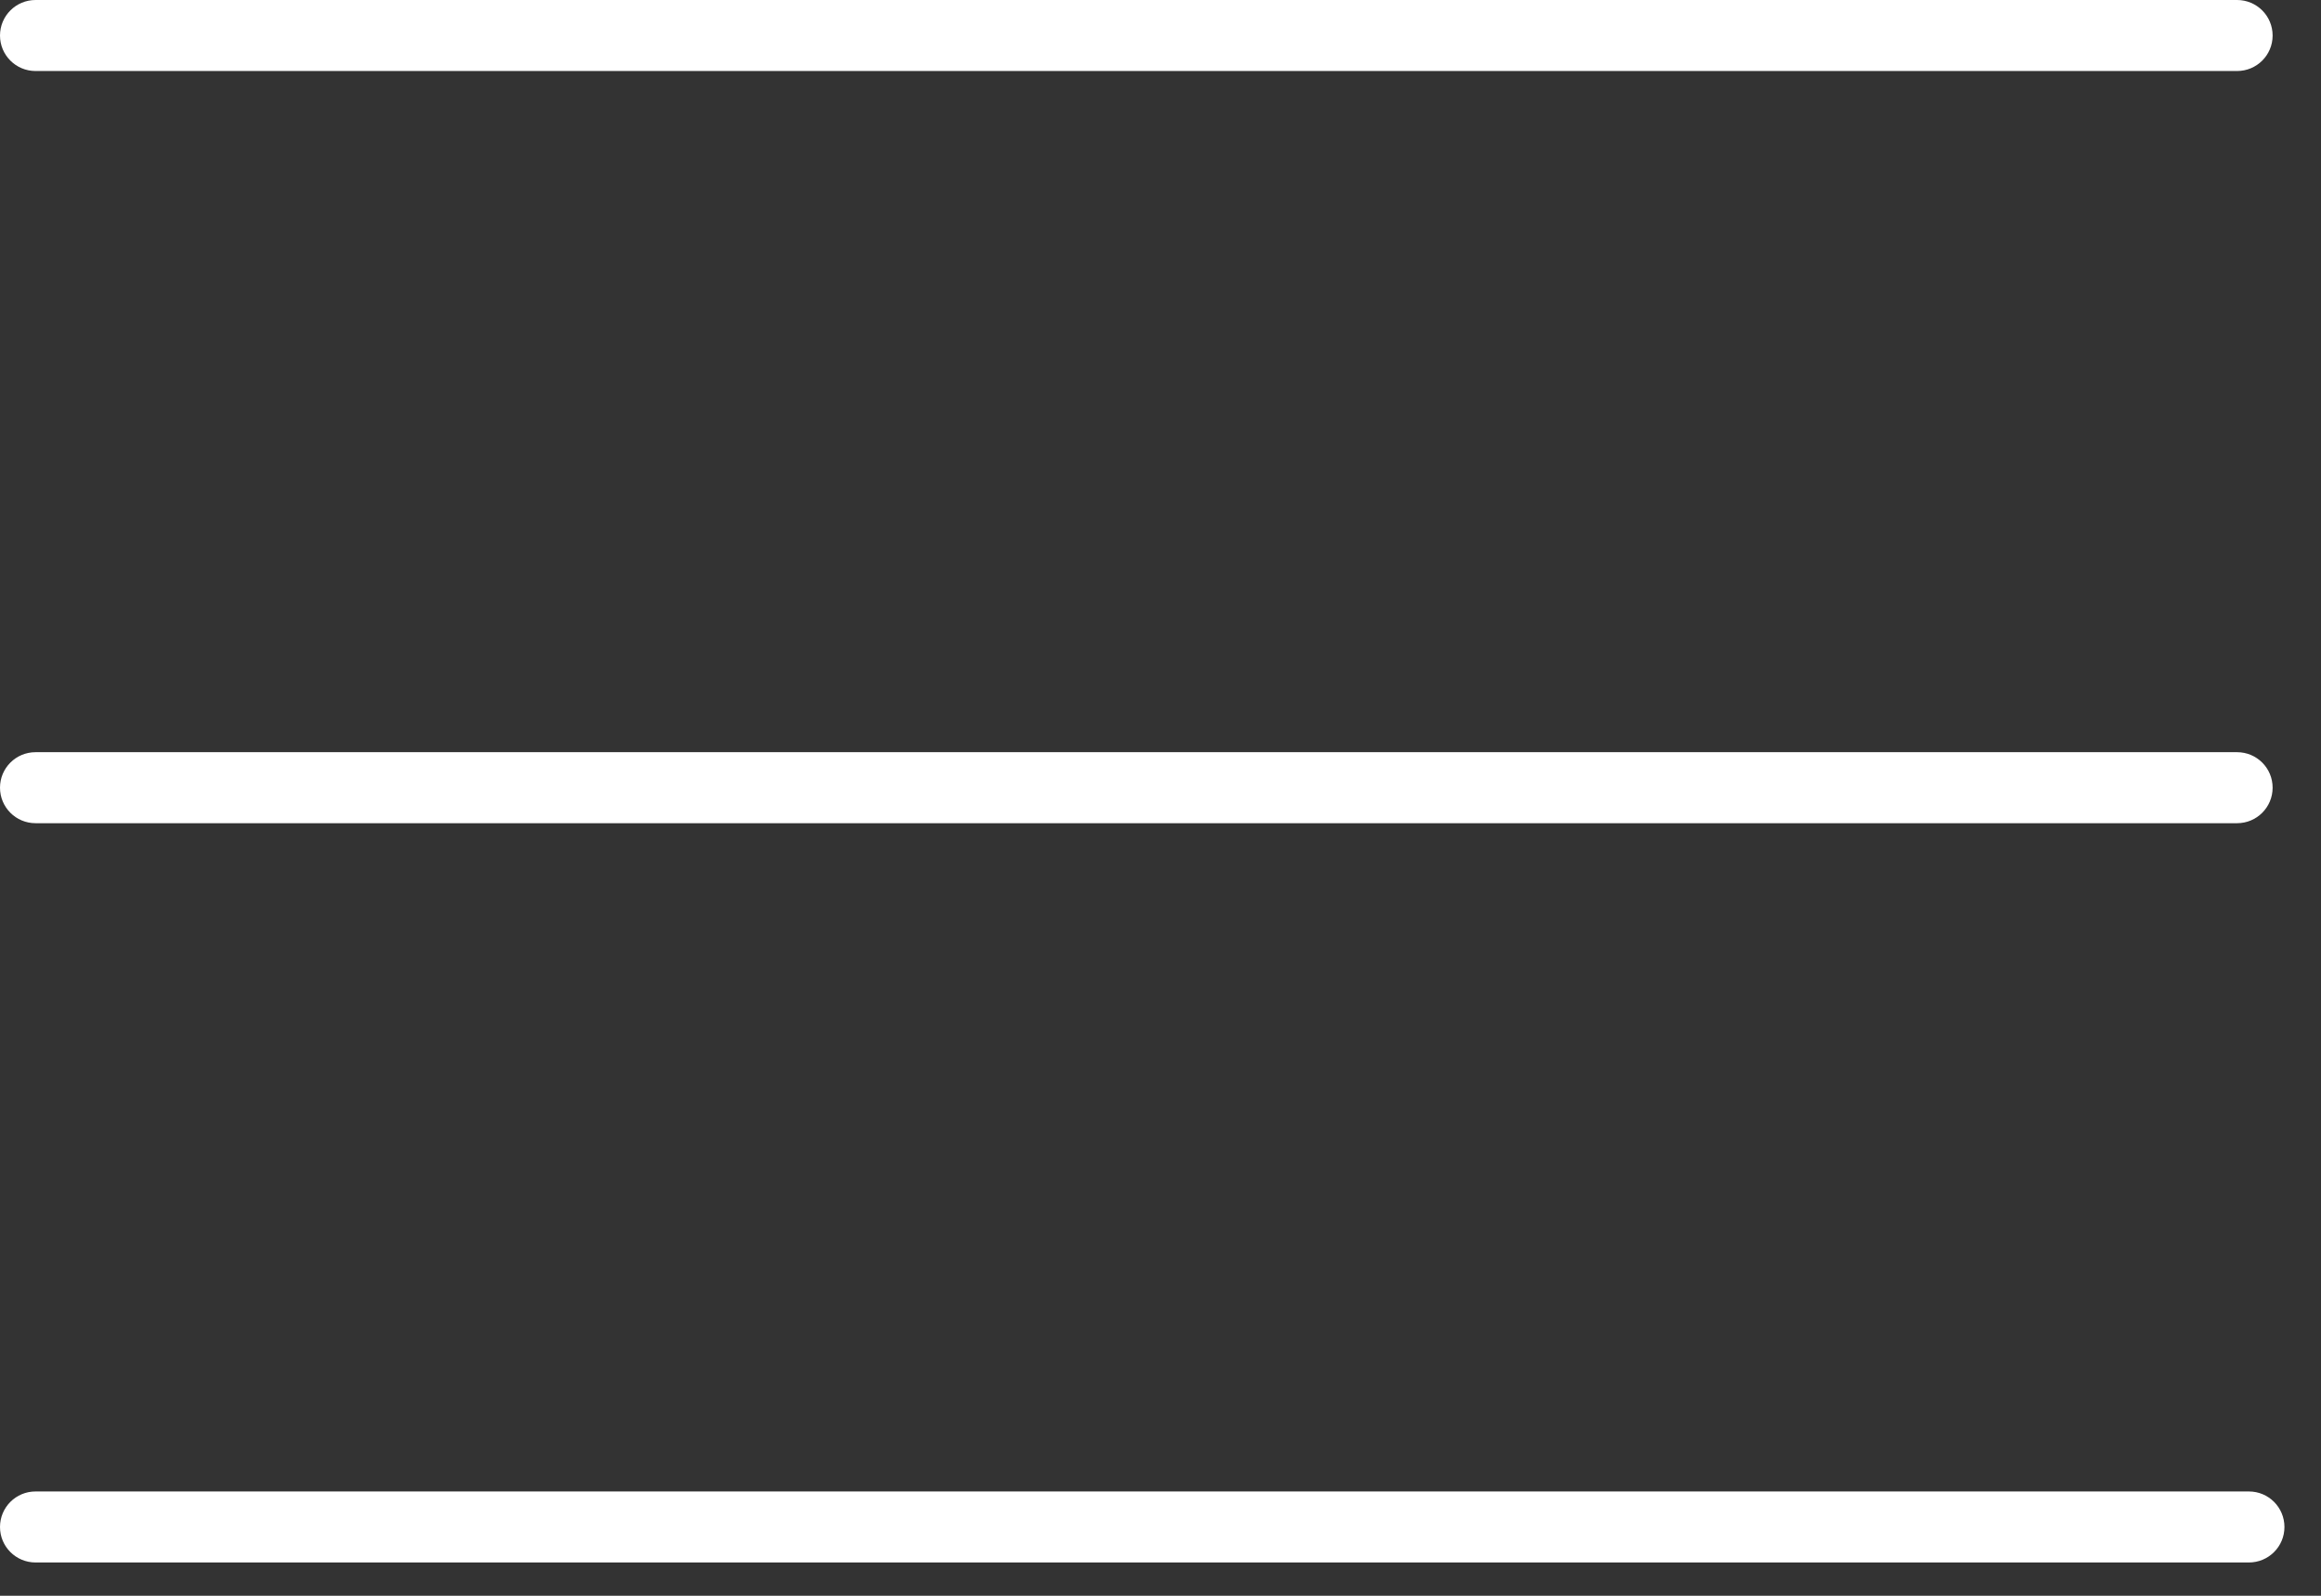
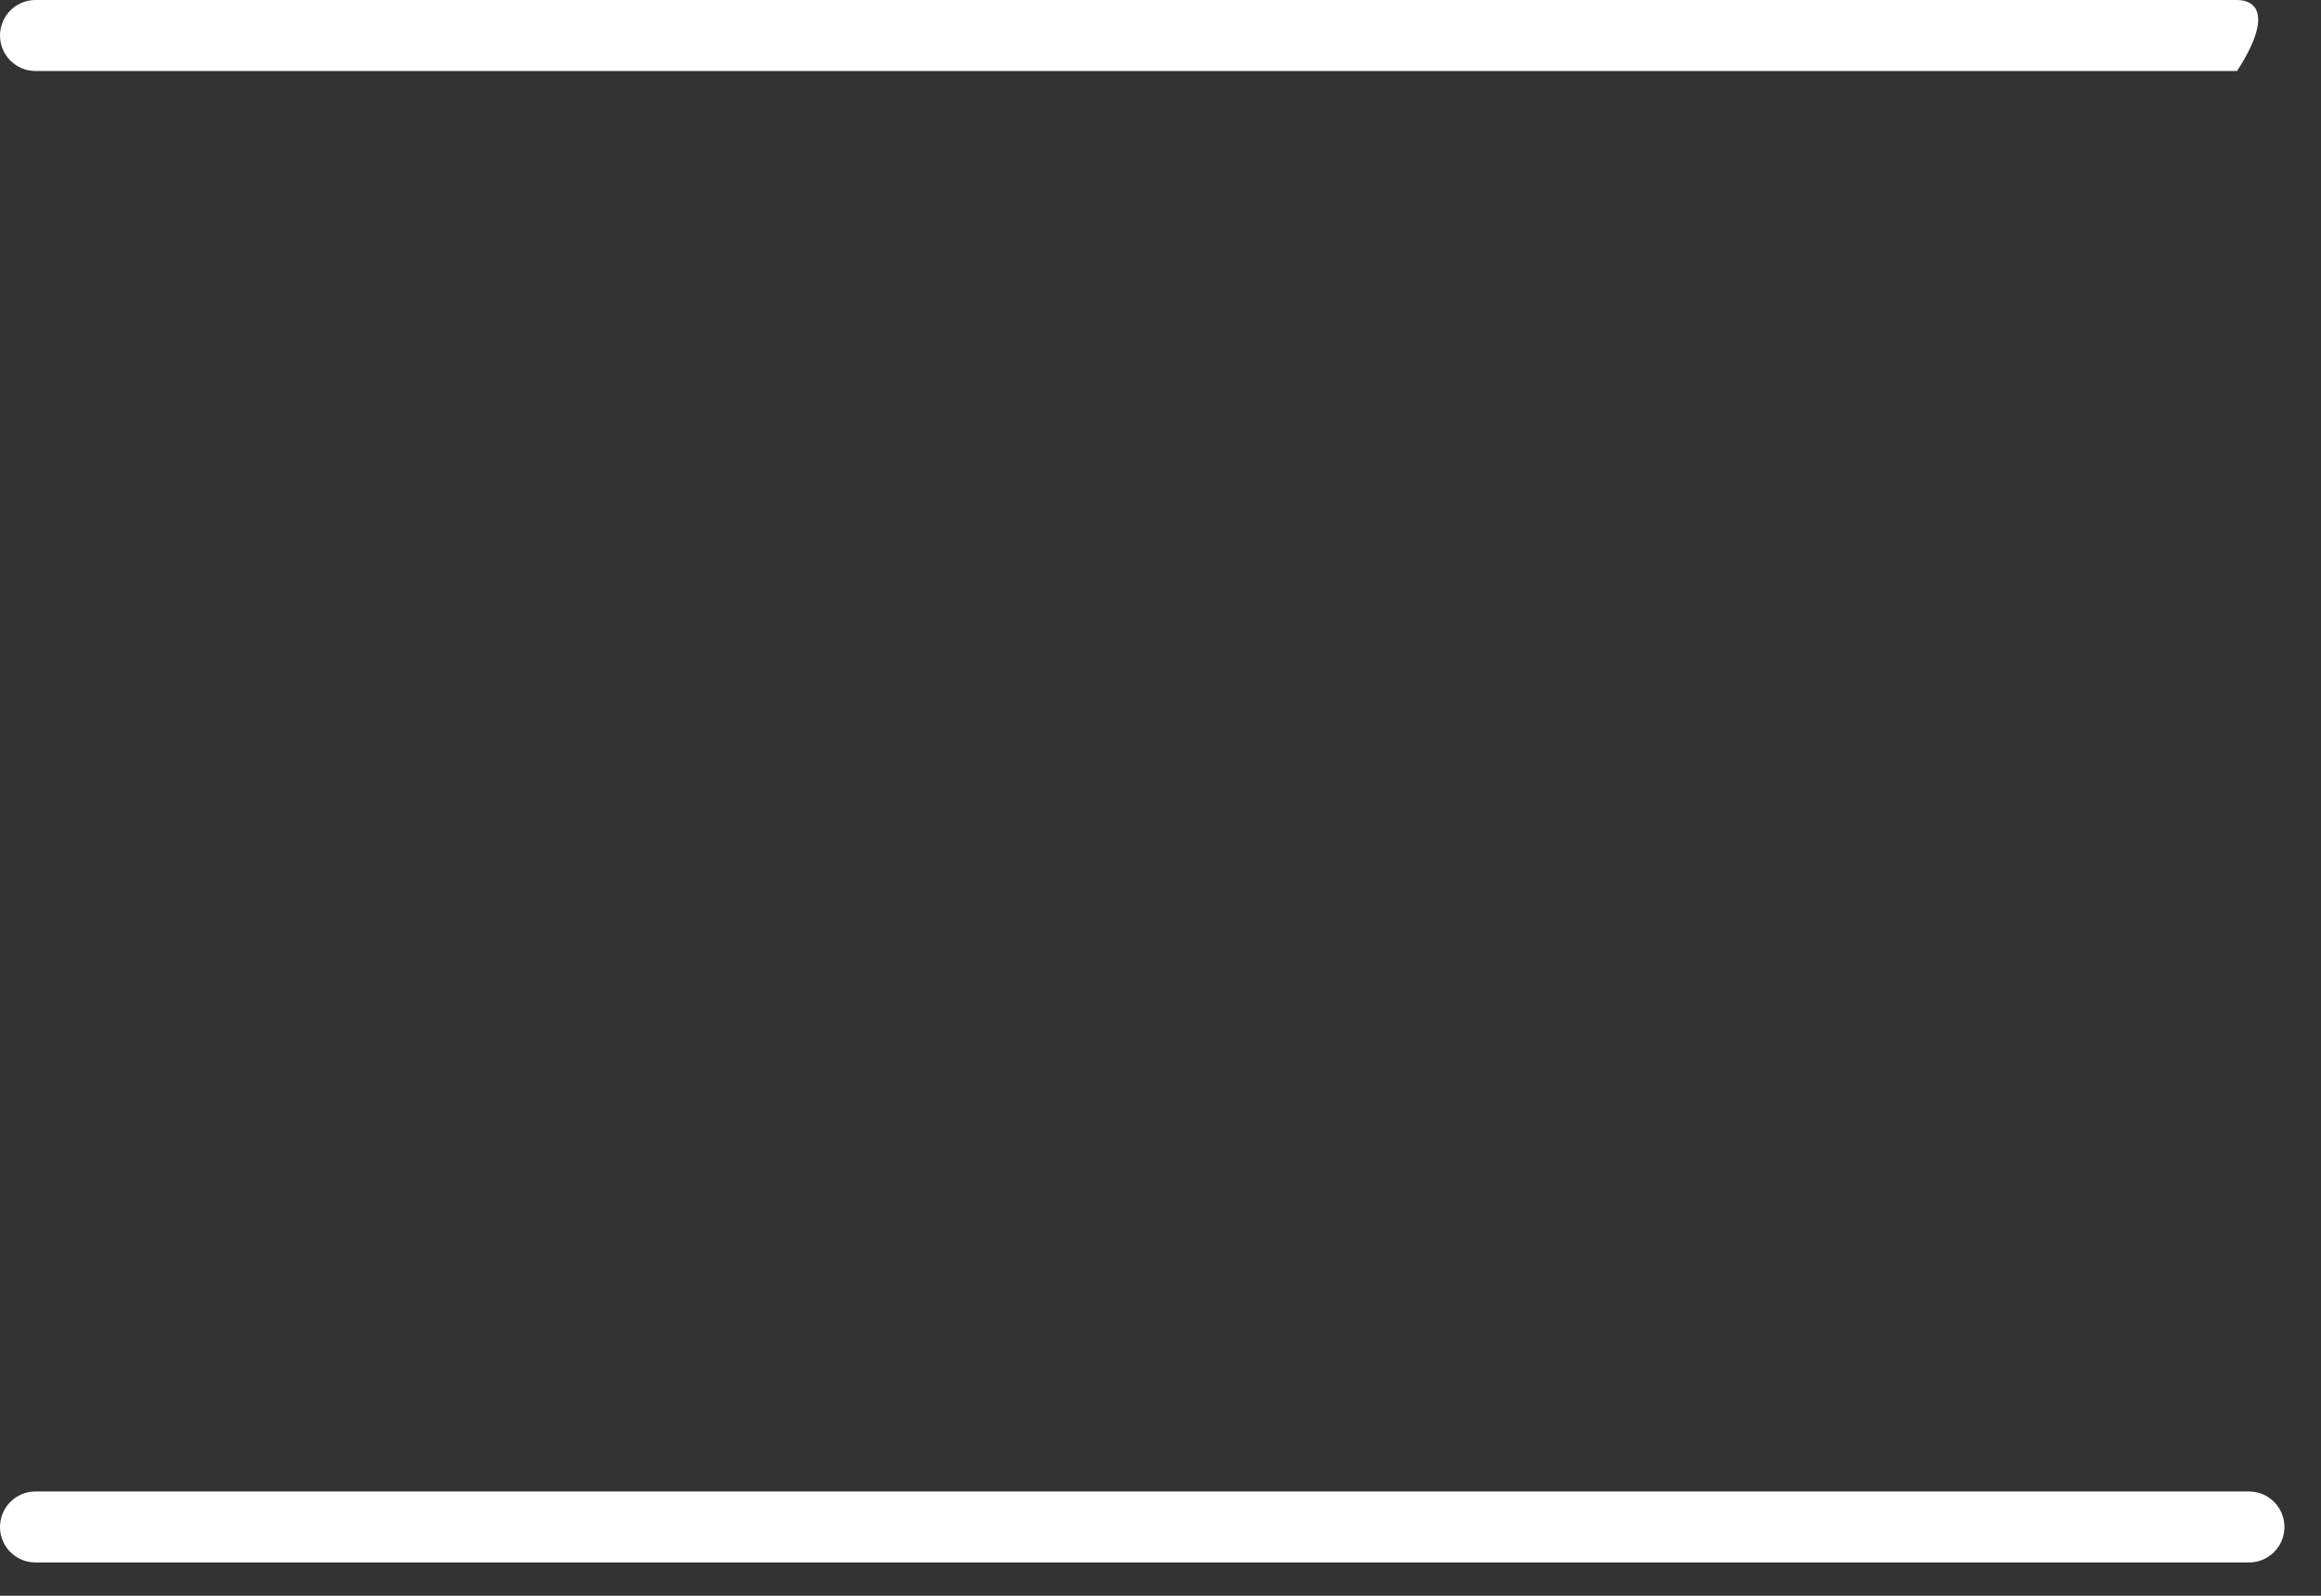
<svg xmlns="http://www.w3.org/2000/svg" width="32px" height="22px" viewBox="0 0 32 22" version="1.1">
  <rect x="0" y="0" width="32" height="22" fill="#333333" stroke="none" />
  <title>Group</title>
  <desc>Created with Sketch.</desc>
  <defs />
  <g id="HOME" stroke="none" stroke-width="1" fill="none" fill-rule="evenodd">
    <g id="Desktop-HD" transform="translate(-14, -19)" fill-rule="nonzero" fill="#FFFFFF">
      <g id="Group" transform="translate(14, 19)">
-         <path d="M0.49,0.979 L30.843,0.979 C31.114,0.979 31.333,0.76 31.333,0.49 C31.333,0.219 31.114,1.65562688e-17 30.843,0 L0.49,0 C0.219,-1.65562688e-17 3.31125375e-17,0.219 0,0.49 C-3.31125375e-17,0.76 0.219,0.979 0.49,0.979 Z" id="Shape" />
-         <path d="M0.49,11.349 L30.843,11.349 C31.114,11.349 31.333,11.13 31.333,10.859 C31.333,10.589 31.114,10.37 30.843,10.37 L0.49,10.37 C0.219,10.37 3.31125375e-17,10.589 0,10.859 C-3.31125375e-17,11.13 0.219,11.349 0.49,11.349 Z" id="Shape-Copy" />
+         <path d="M0.49,0.979 L30.843,0.979 C31.333,0.219 31.114,1.65562688e-17 30.843,0 L0.49,0 C0.219,-1.65562688e-17 3.31125375e-17,0.219 0,0.49 C-3.31125375e-17,0.76 0.219,0.979 0.49,0.979 Z" id="Shape" />
        <path d="M31.006,20.562 L0.49,20.562 C0.219,20.562 3.31125375e-17,20.781 0,21.052 C-3.31125375e-17,21.322 0.219,21.541 0.49,21.541 L31.006,21.541 C31.277,21.541 31.496,21.322 31.496,21.052 C31.496,20.781 31.277,20.562 31.006,20.562 Z" id="Shape" />
      </g>
    </g>
  </g>
</svg>